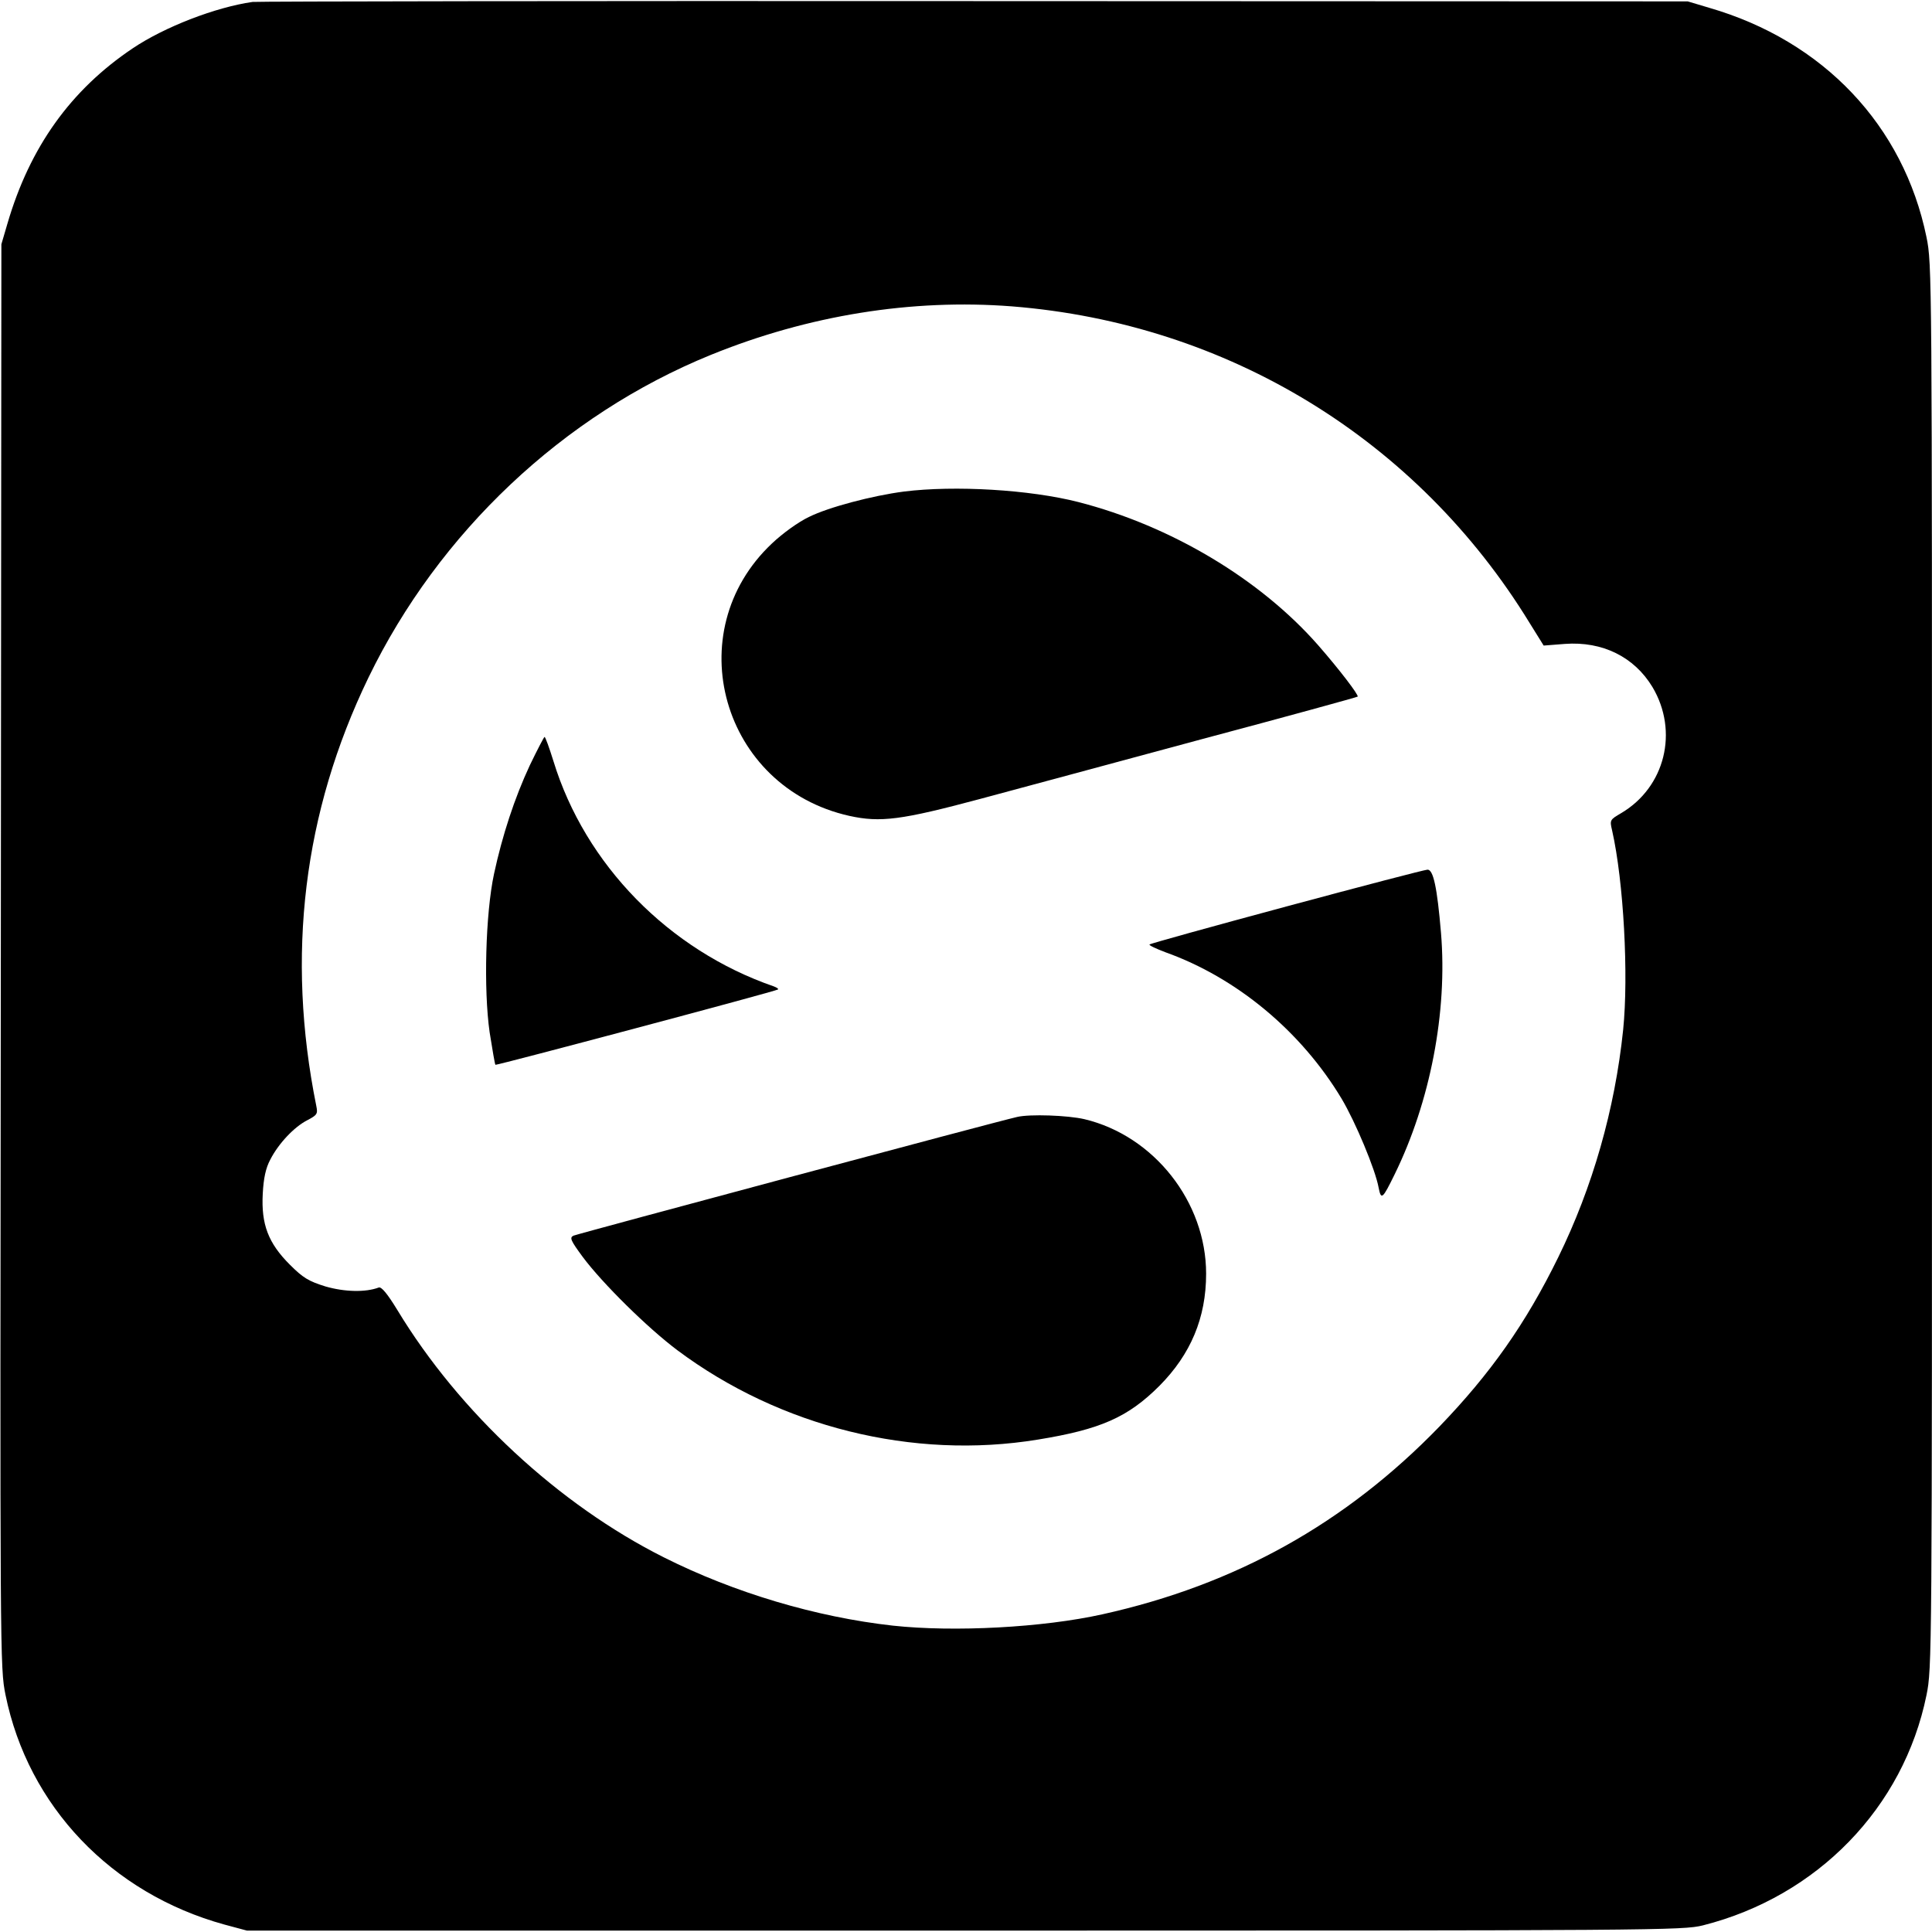
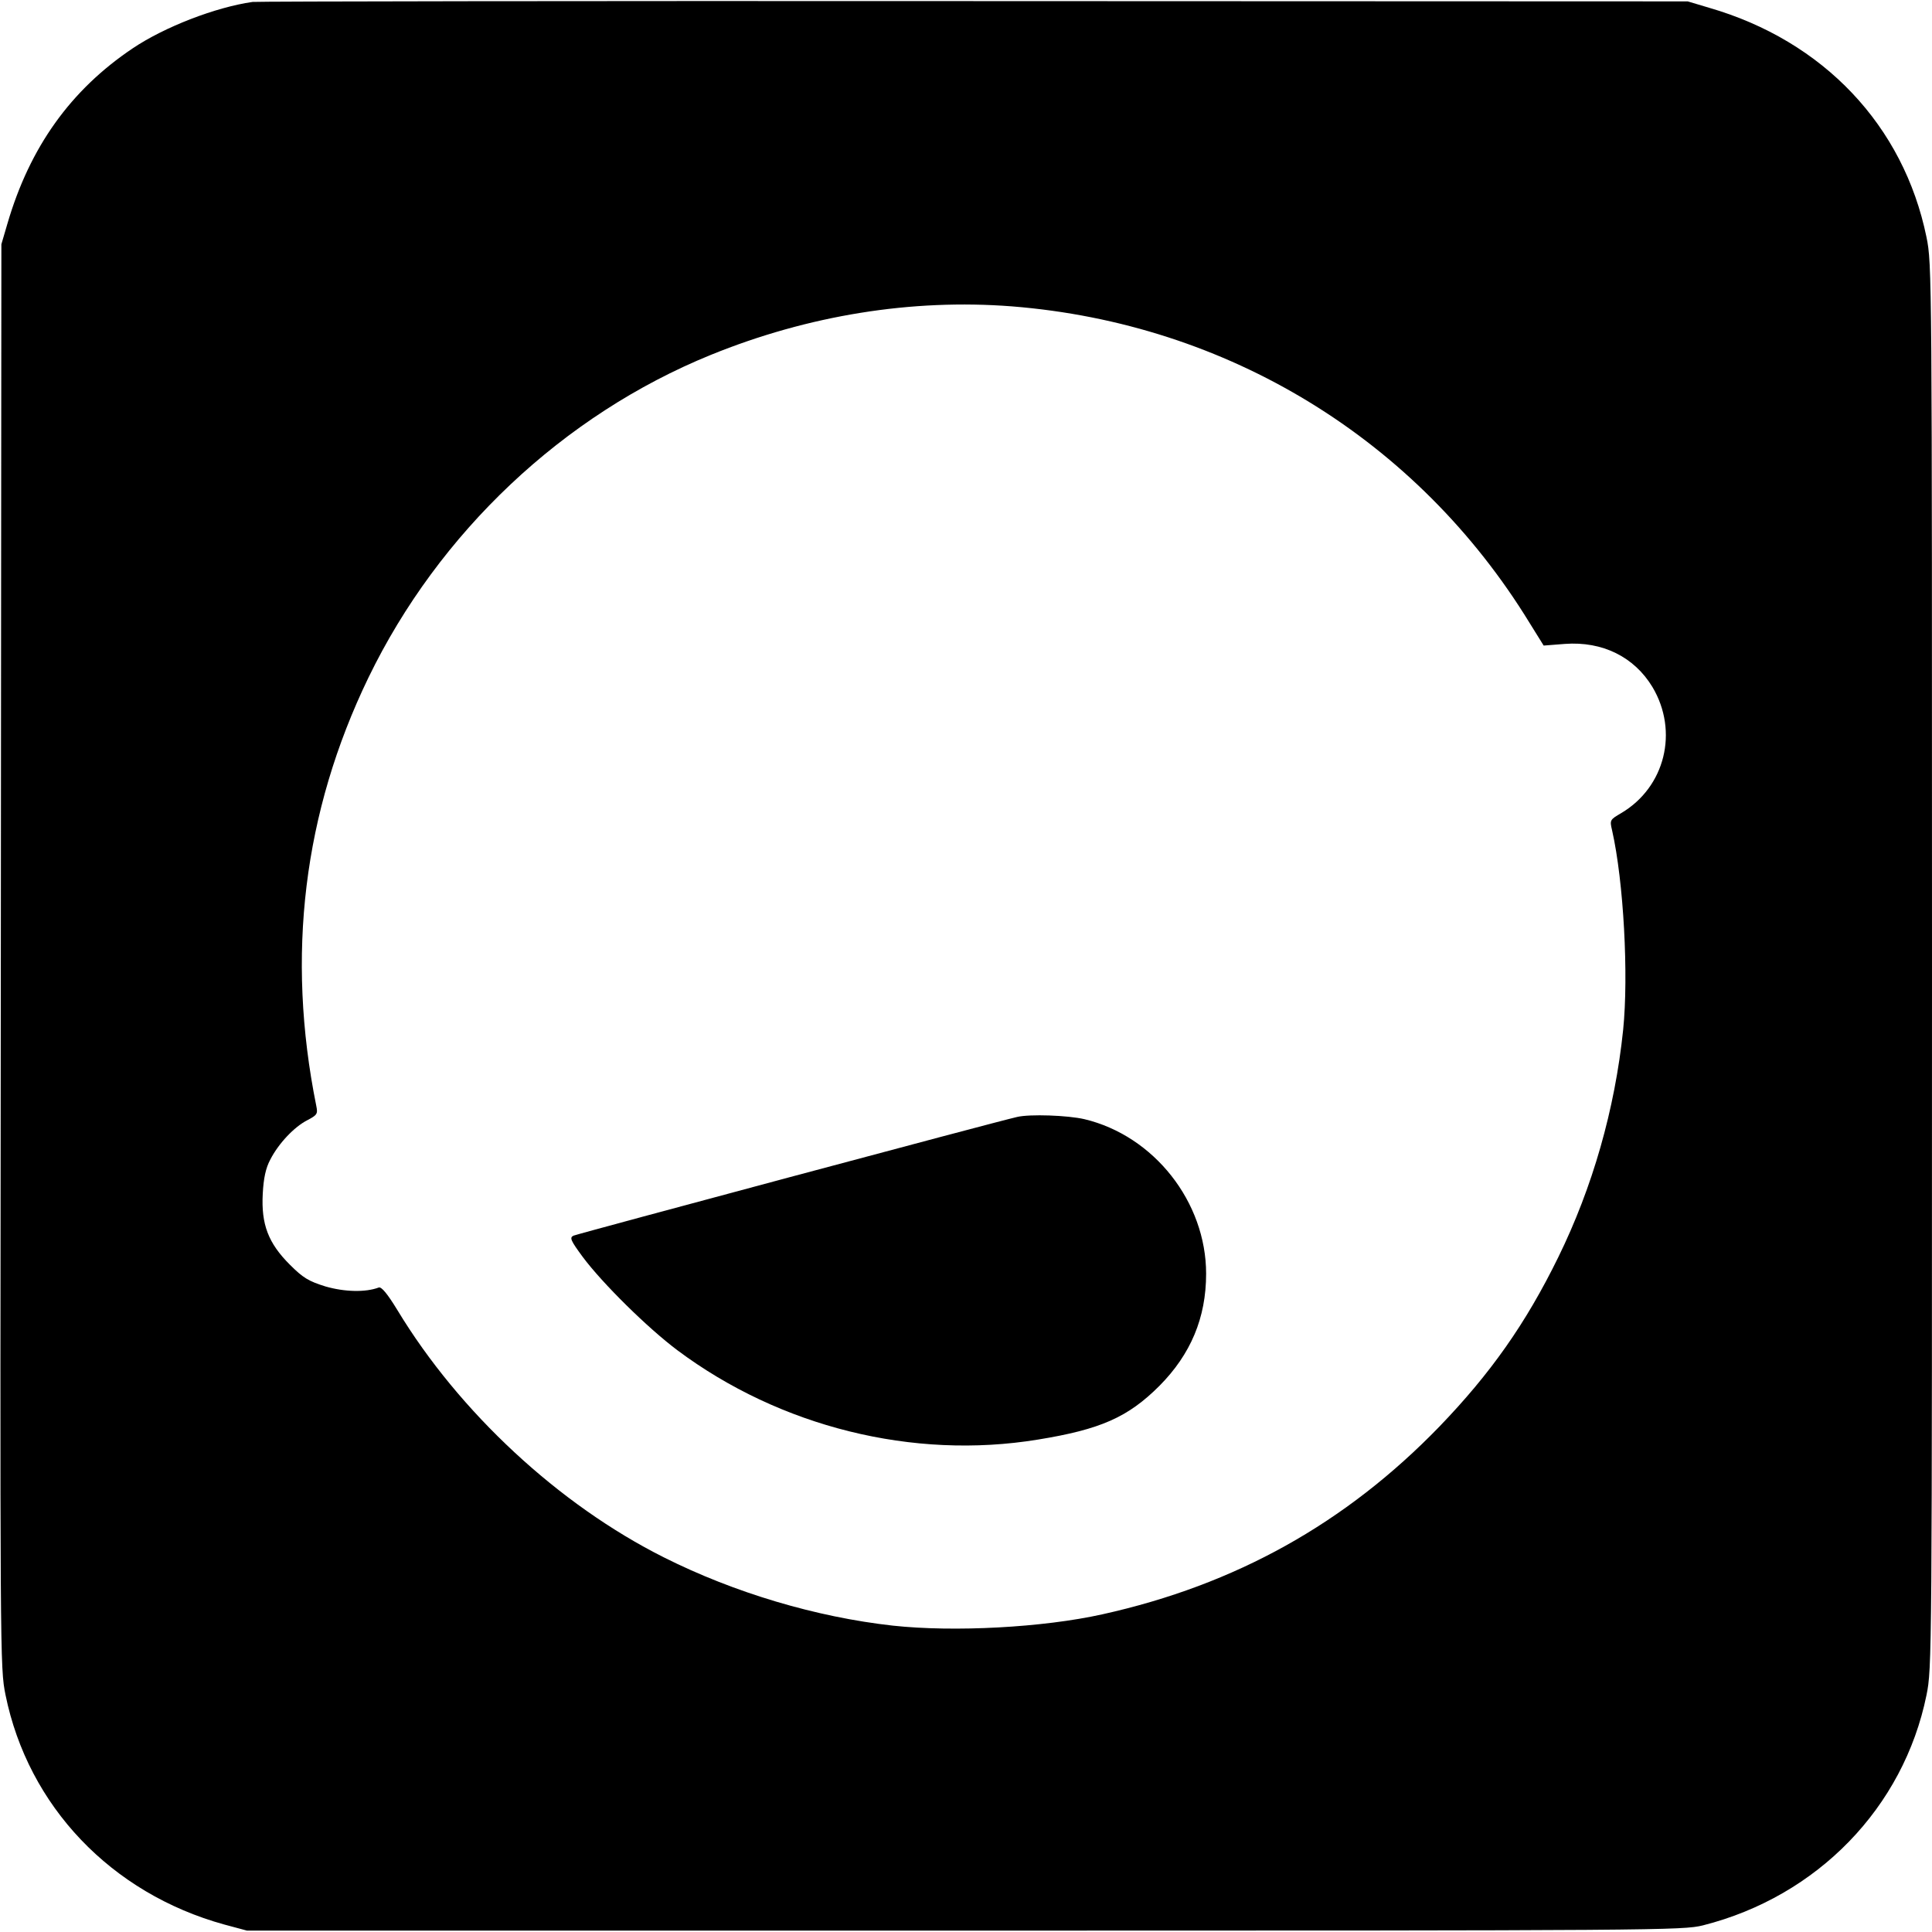
<svg xmlns="http://www.w3.org/2000/svg" version="1.0" width="700pt" height="700pt" viewBox="0 0 700 700" preserveAspectRatio="xMidYMid meet">
  <g transform="translate(0,700) scale(0.1,-0.1)" fill="#000000" stroke="none">
    <path d="M915 6993 c-133 -19 -318 -90 -434 -168 -225 -151 -373 -358 -454 -635 l-22 -75 -2 -2578 c-3 -2564 -3 -2578 17 -2678 82 -403 383 -719 793 -832 l82 -22 2600 0 c2523 0 2602 1 2675 19 415 105 727 427 810 834 20 99 20 125 20 2642 0 2514 0 2543 -20 2641 -83 404 -373 711 -788 831 l-77 23 -2585 1 c-1422 1 -2598 -1 -2615 -3z m2751 -1103 c782 -62 1469 -482 1876 -1147 l51 -82 77 6 c136 10 251 -47 317 -156 96 -161 46 -363 -113 -457 -41 -24 -42 -25 -33 -63 42 -186 60 -525 40 -722 -30 -289 -111 -571 -235 -824 -118 -241 -246 -422 -431 -614 -339 -350 -738 -573 -1221 -680 -216 -48 -537 -65 -759 -41 -278 31 -574 119 -829 247 -381 191 -742 526 -966 896 -36 59 -58 86 -68 82 -48 -18 -124 -16 -193 4 -61 19 -81 31 -129 79 -78 78 -104 146 -98 257 3 57 11 93 27 123 30 59 87 119 134 143 36 19 39 23 33 52 -110 545 -47 1064 189 1552 255 526 705 951 1240 1169 354 144 729 204 1091 176z" />
-     <path d="M3275 5219 c-115 -15 -274 -57 -344 -92 -38 -18 -95 -59 -134 -96 -341 -321 -181 -884 280 -987 113 -25 189 -15 473 61 135 36 497 134 805 217 308 82 562 152 564 154 5 5 -66 98 -142 185 -211 241 -535 434 -870 520 -176 45 -448 61 -632 38z" />
-     <path d="M1920 4228 c-56 -120 -100 -255 -130 -394 -31 -144 -38 -420 -16 -574 10 -63 19 -116 21 -118 3 -3 1018 267 1024 273 2 3 -5 7 -15 11 -380 131 -684 441 -799 817 -15 48 -29 87 -32 87 -2 0 -26 -46 -53 -102z" />
-     <path d="M4662 3716 c-271 -73 -495 -135 -497 -138 -3 -3 23 -15 57 -28 258 -92 492 -286 639 -531 50 -84 122 -256 134 -322 9 -46 14 -42 58 48 129 263 192 589 168 875 -14 166 -28 230 -49 229 -9 0 -239 -60 -510 -133z" />
+     <path d="M4662 3716 z" />
    <path d="M3685 2953 c-80 -18 -1587 -422 -1607 -430 -15 -7 -11 -17 34 -78 71 -95 234 -256 342 -337 372 -278 854 -398 1306 -324 228 37 327 81 441 195 113 114 169 246 169 406 0 260 -189 500 -441 560 -60 14 -198 19 -244 8z" />
  </g>
</svg>